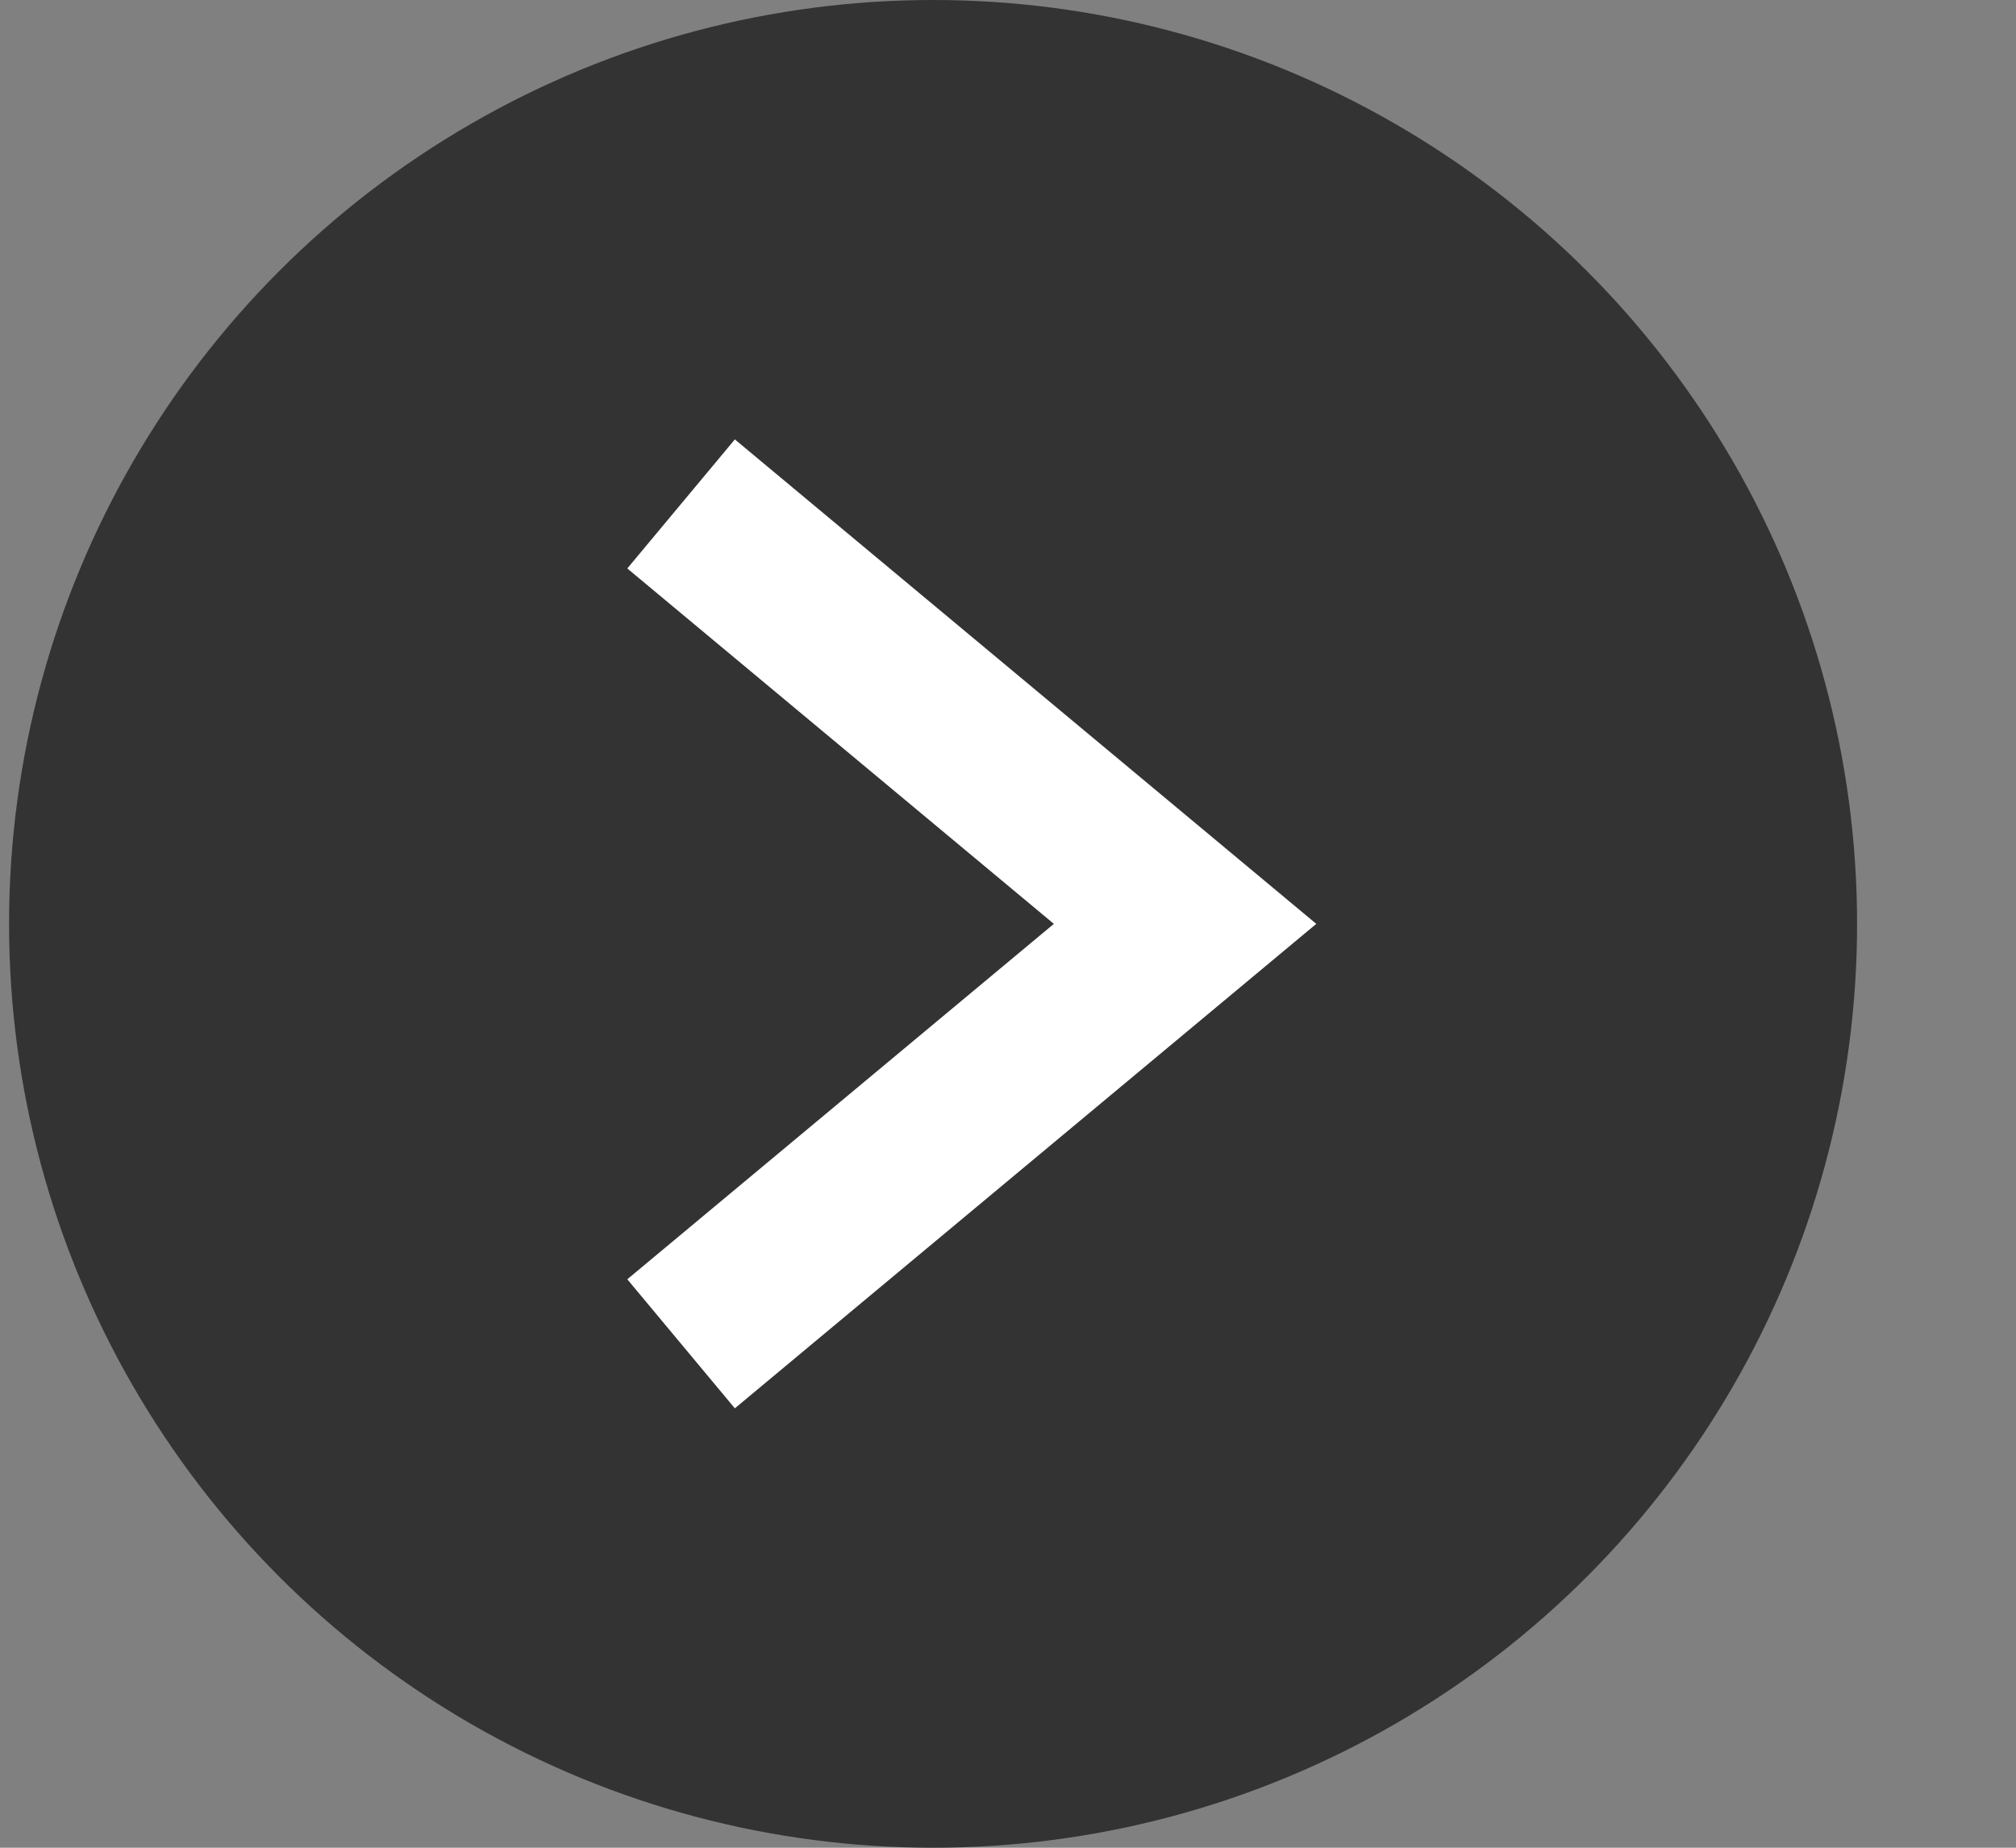
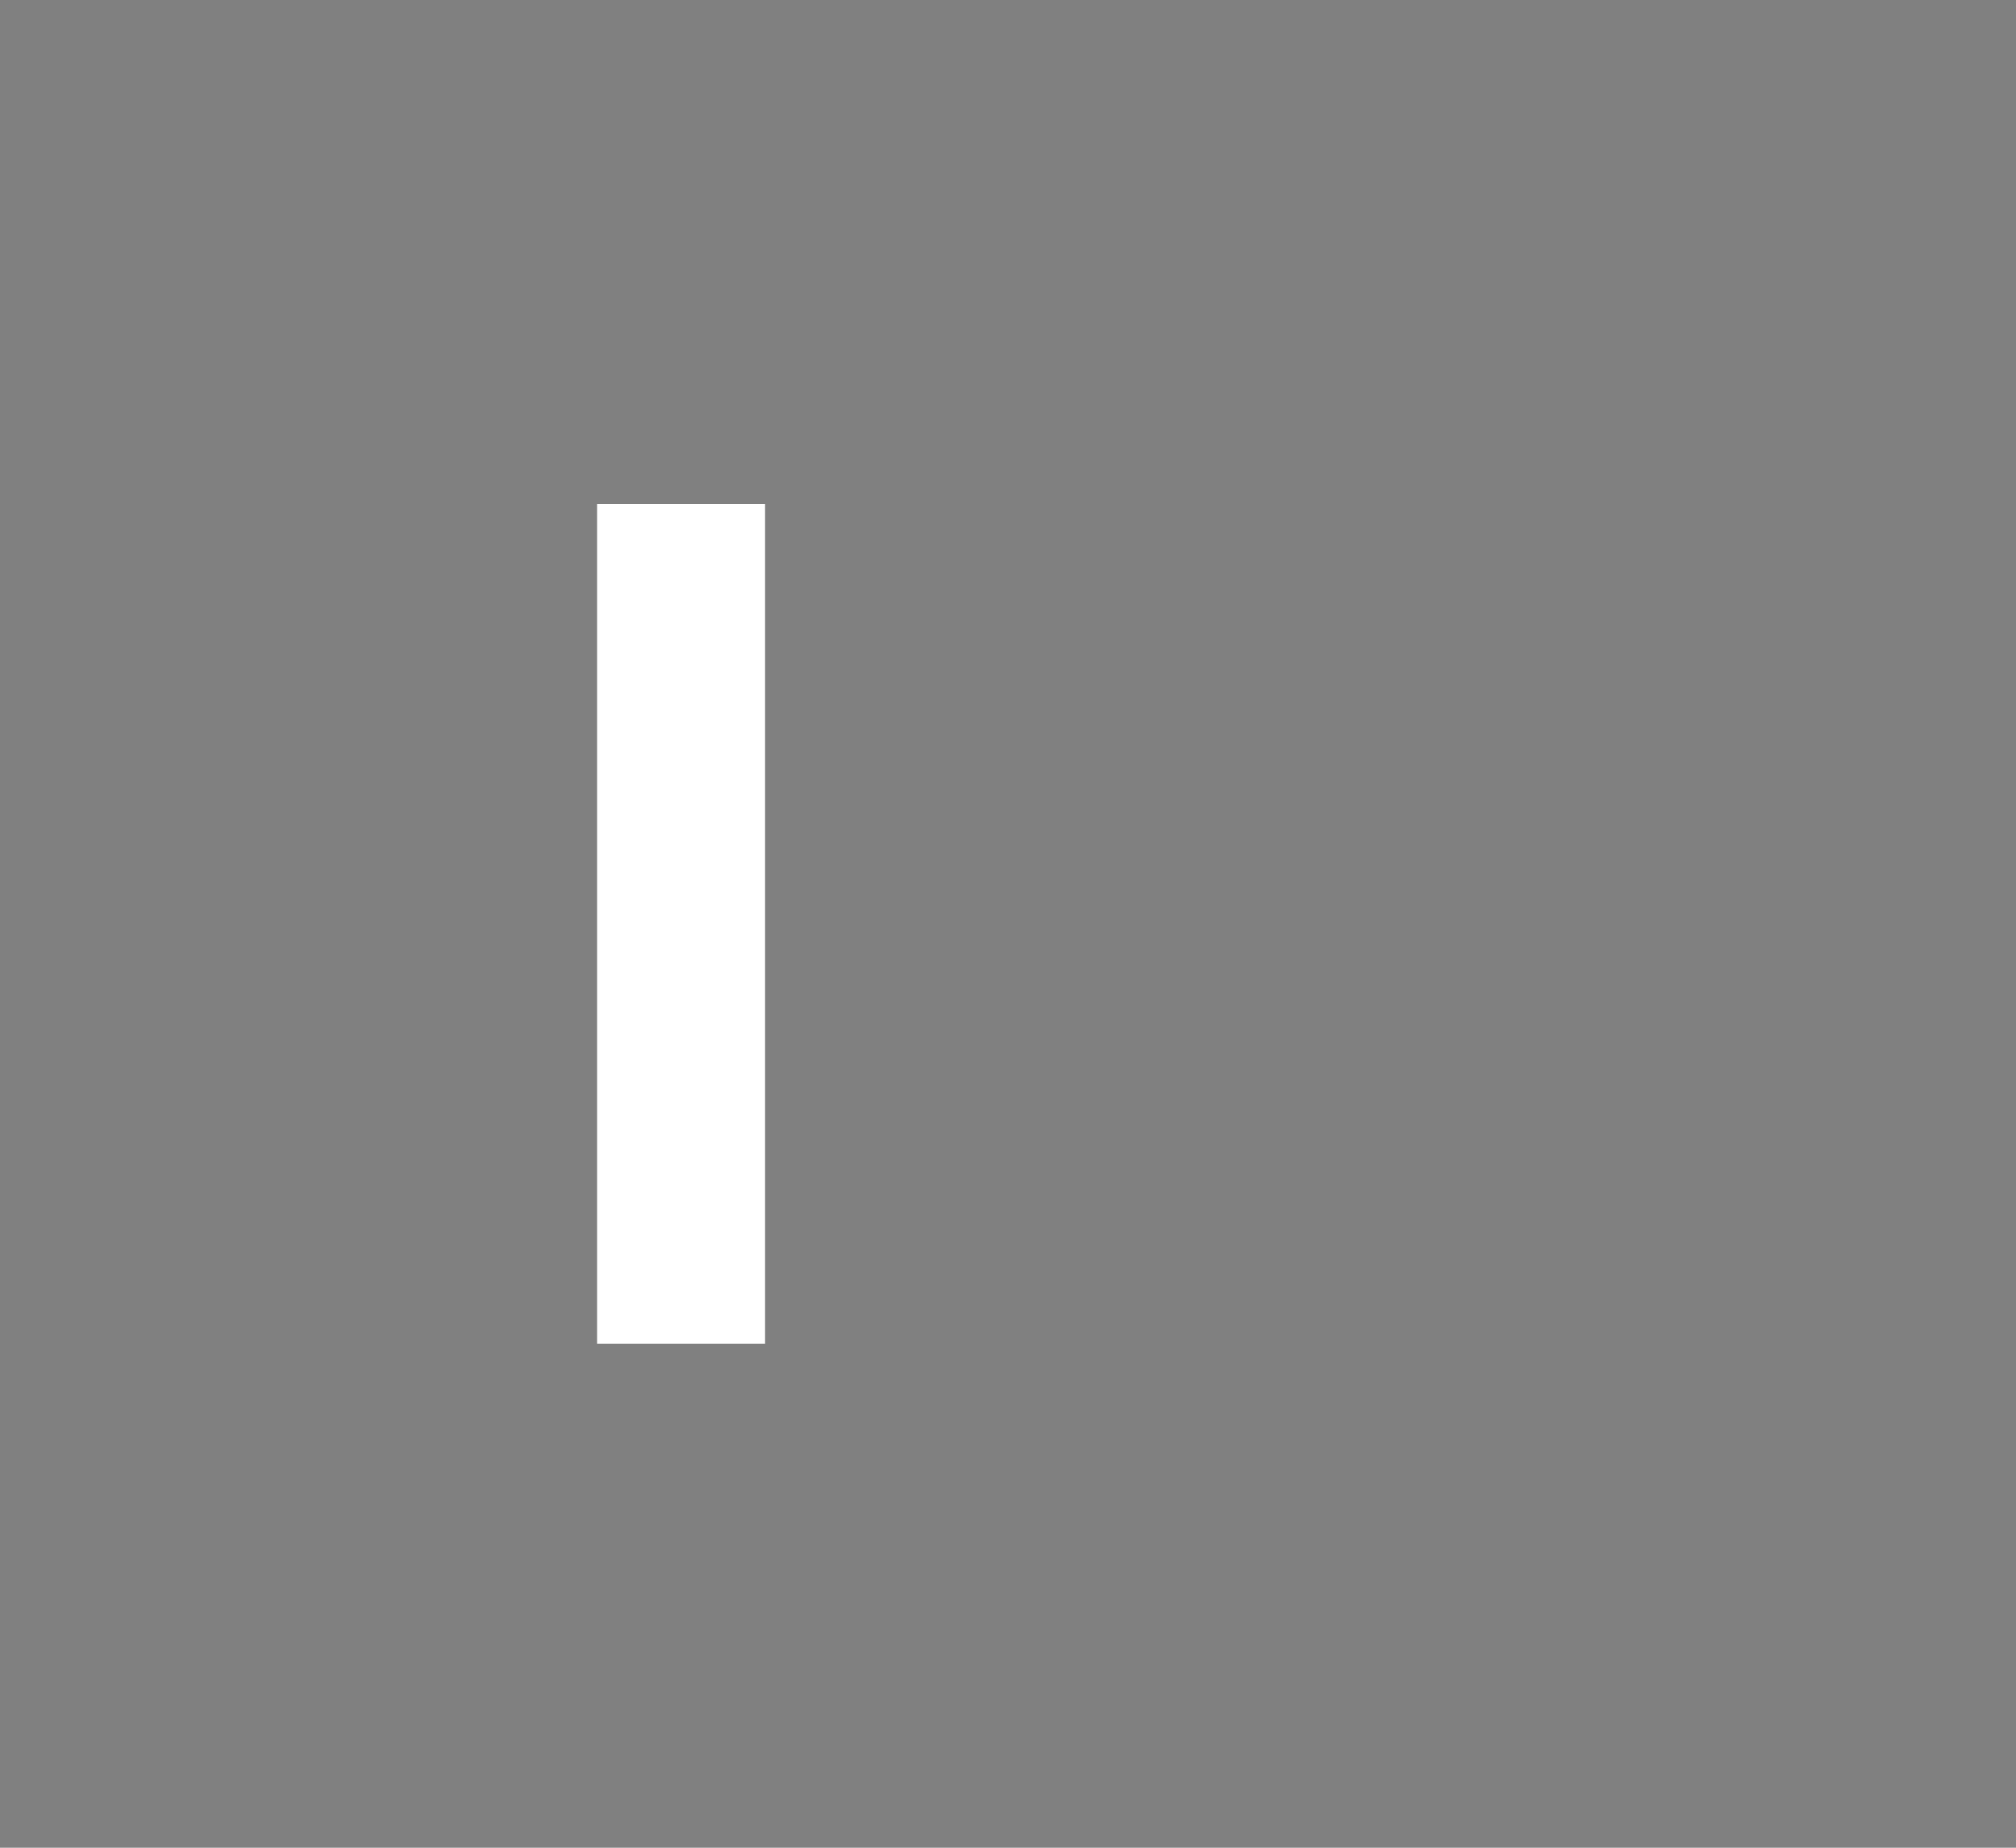
<svg xmlns="http://www.w3.org/2000/svg" width="12" height="11" viewBox="0 0 12 11" fill="none">
  <rect x="0" y="0" width="12" height="11" fill="#808080" stroke="none" />
-   <circle cx="5.554" cy="5.5" r="5.5" fill="#333333" />
-   <path d="M4.054 3L7.054 5.5L4.054 8" stroke="white" />
+   <path d="M4.054 3L4.054 8" stroke="white" />
</svg>